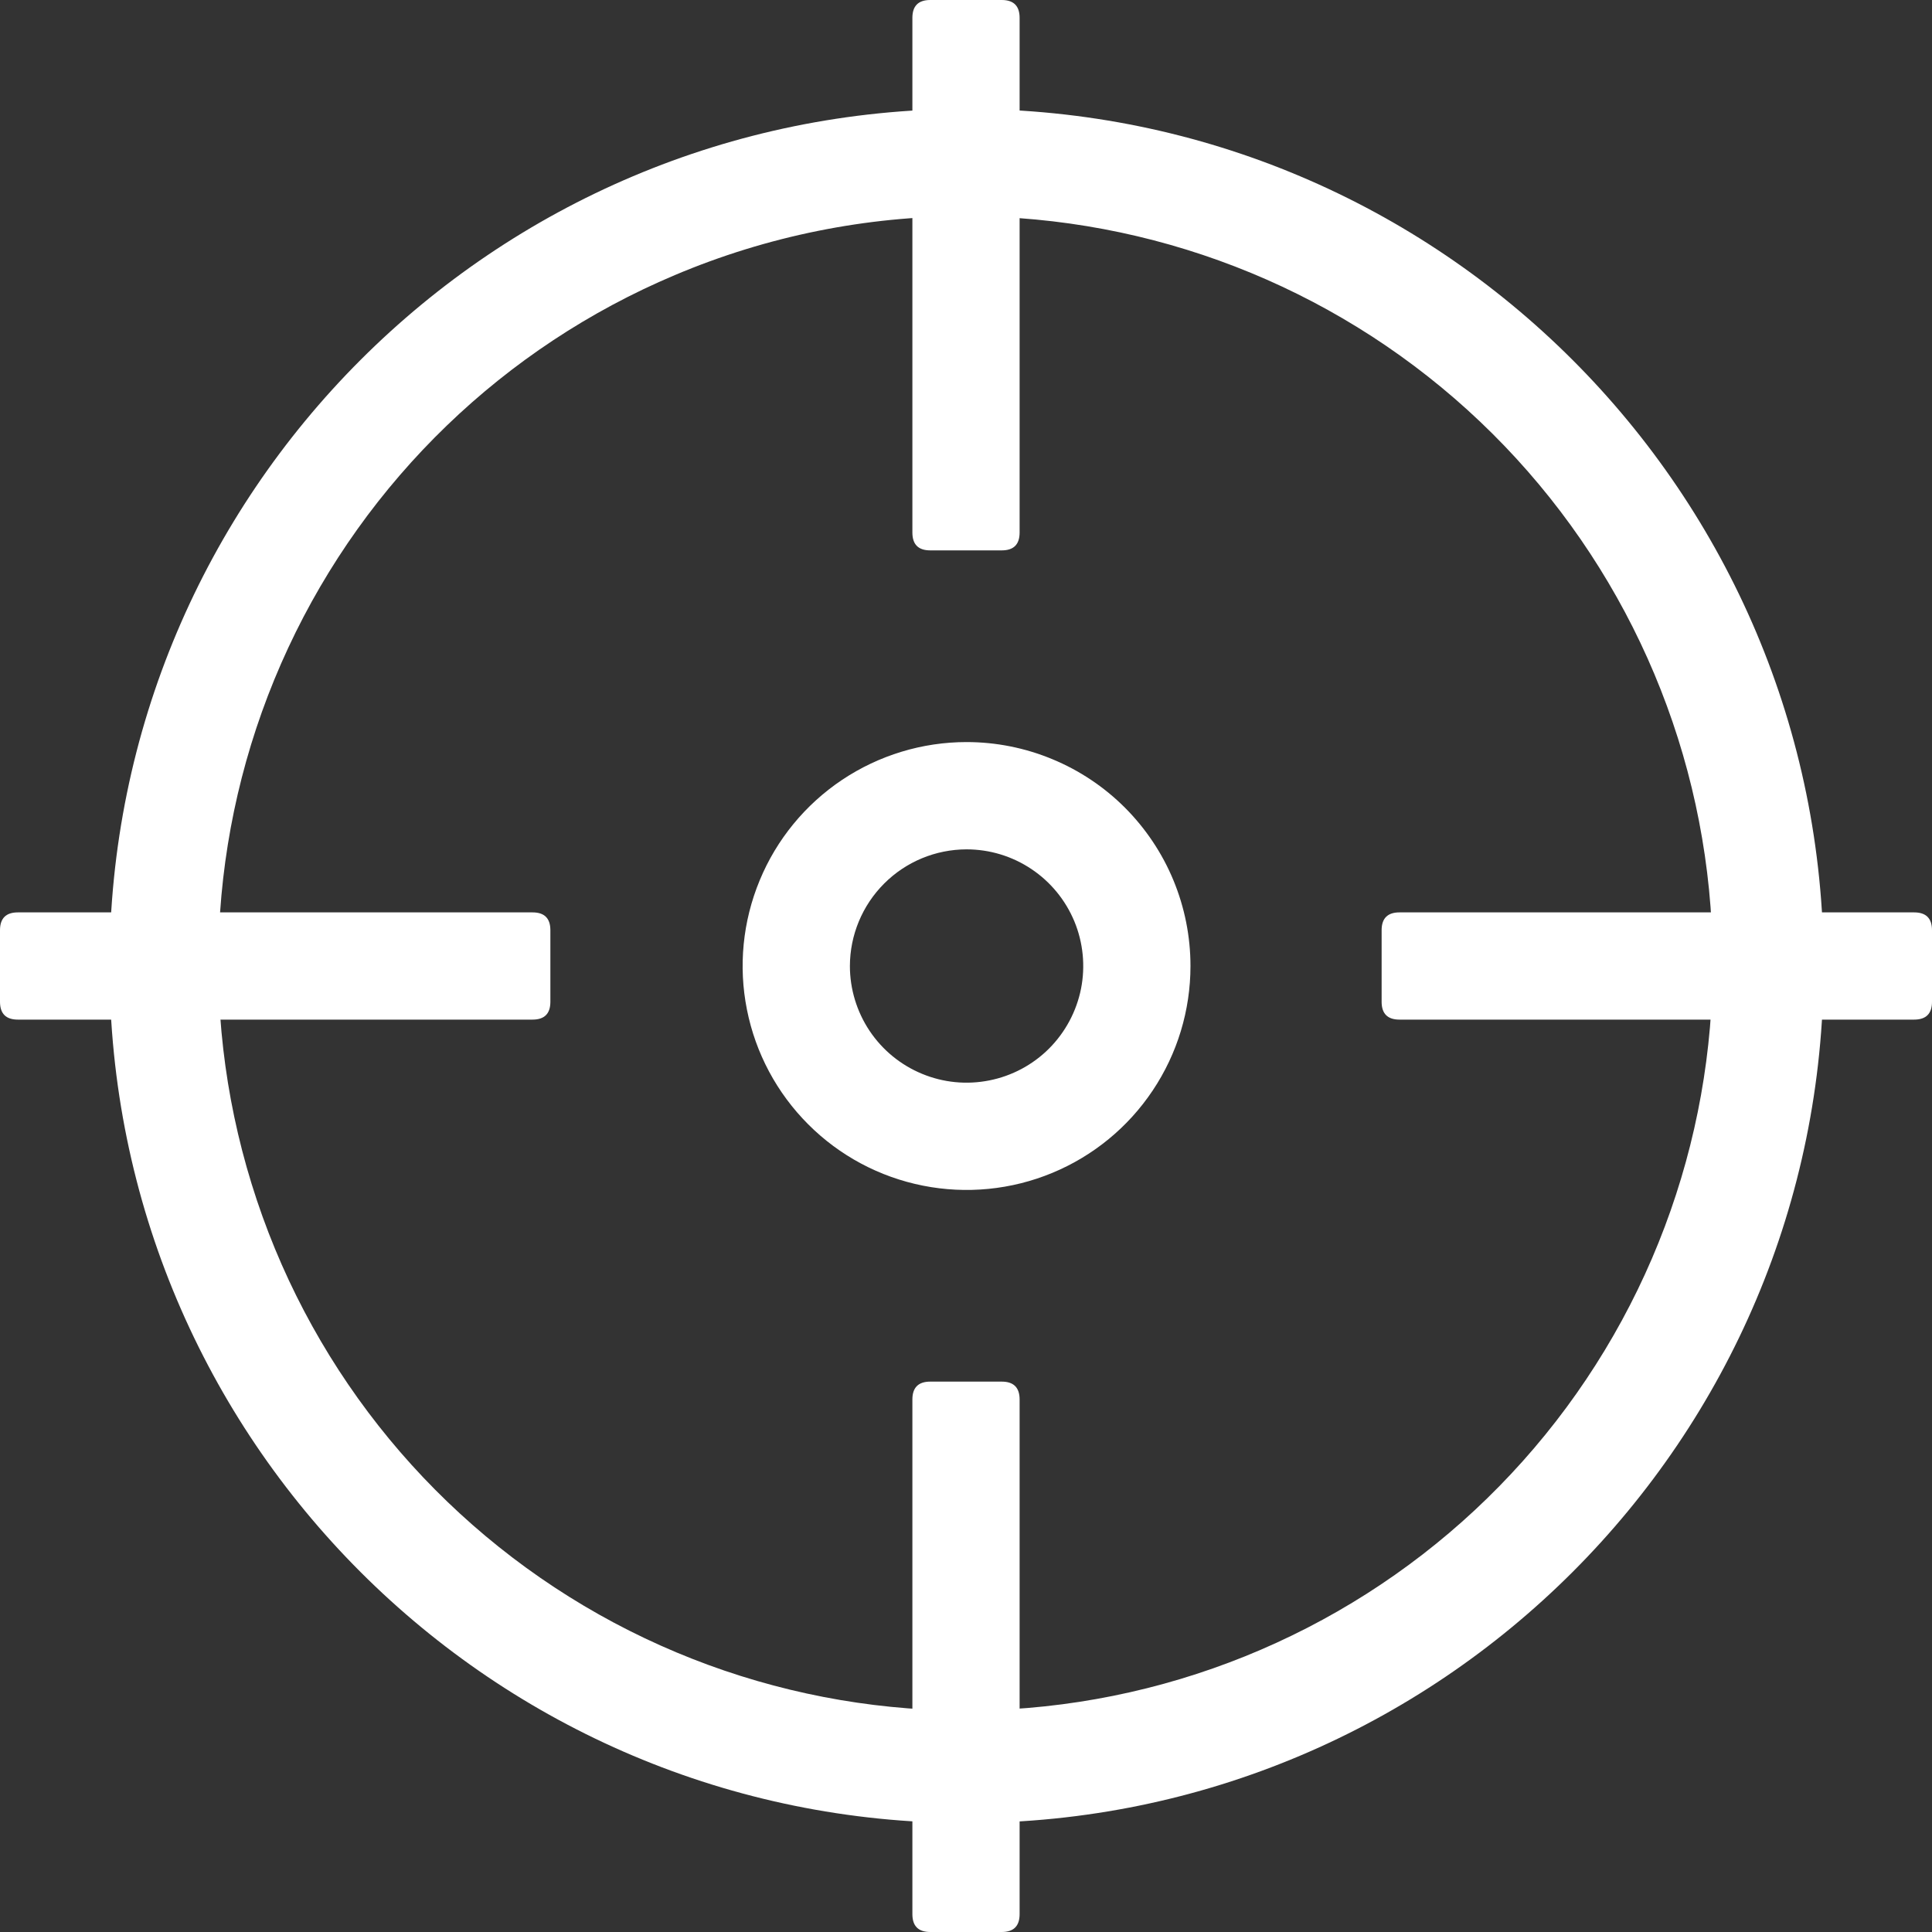
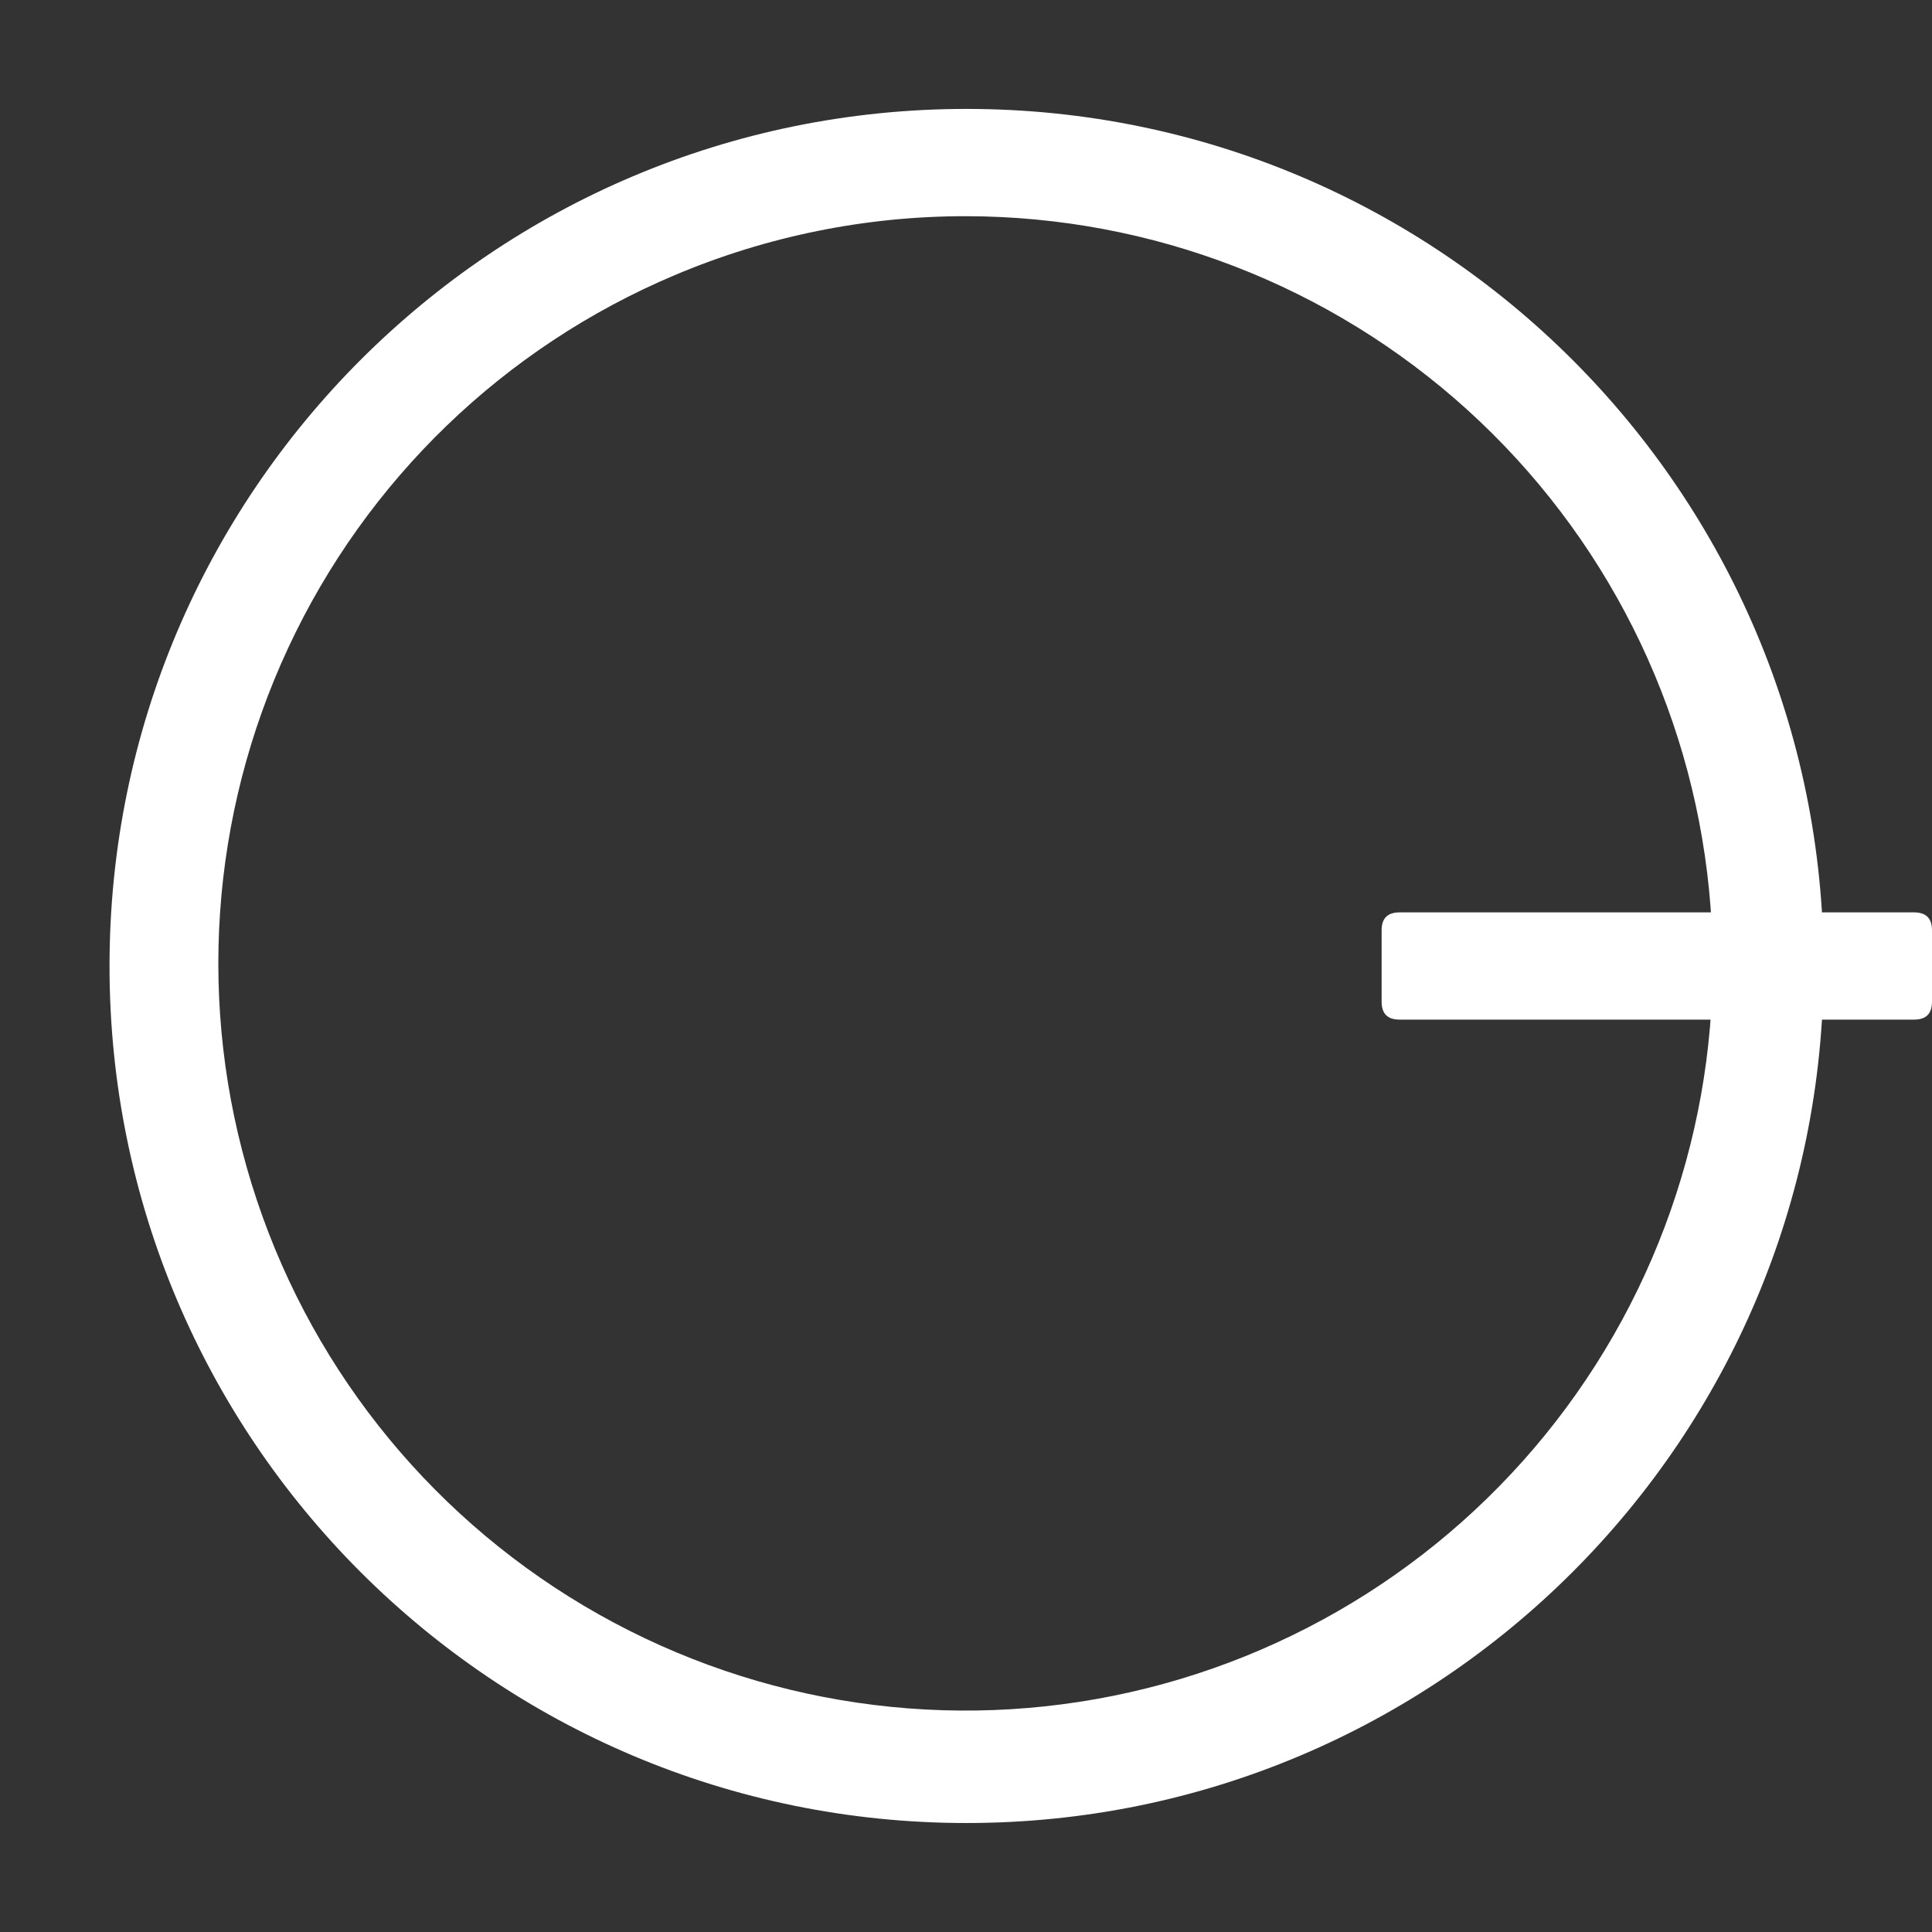
<svg xmlns="http://www.w3.org/2000/svg" width="32" height="32" viewBox="0 0 32 32" fill="none">
  <rect x="0" y="0" width="32" height="32" fill="#333333" stroke="none" />
  <path d="M23.18 15.112H31.704C31.901 15.112 32 15.21 32 15.408V16.592C32 16.79 31.901 16.888 31.704 16.888H23.18C22.983 16.888 22.884 16.79 22.884 16.592V15.408C22.884 15.21 22.983 15.112 23.18 15.112Z" fill="white" />
-   <path d="M0.296 15.112H8.82C9.018 15.112 9.116 15.21 9.116 15.408V16.592C9.116 16.79 9.018 16.888 8.82 16.888H0.296C0.099 16.888 0 16.79 0 16.592V15.408C0 15.21 0.099 15.112 0.296 15.112Z" fill="white" />
-   <path d="M15.408 0H16.592C16.79 0 16.888 0.099 16.888 0.296V8.82C16.888 9.018 16.79 9.116 16.592 9.116H15.408C15.21 9.116 15.112 9.018 15.112 8.82V0.296C15.112 0.099 15.21 0 15.408 0Z" fill="white" />
-   <path d="M15.408 22.884H16.592C16.79 22.884 16.888 22.983 16.888 23.18V31.704C16.888 31.901 16.79 32 16.592 32H15.408C15.21 32 15.112 31.901 15.112 31.704V23.18C15.112 22.983 15.21 22.884 15.408 22.884Z" fill="white" />
  <path d="M16.009 3.581C19.077 3.586 22.034 4.729 24.306 6.79C26.578 8.851 28.004 11.683 28.307 14.736C28.61 17.788 27.768 20.845 25.945 23.312C24.122 25.779 21.447 27.481 18.44 28.088C15.433 28.695 12.307 28.163 9.67 26.596C7.033 25.029 5.071 22.539 4.167 19.607C3.262 16.676 3.478 13.513 4.773 10.732C6.068 7.951 8.35 5.75 11.176 4.557C12.705 3.91 14.349 3.578 16.009 3.581ZM16.009 1.804C8.169 1.804 1.814 8.16 1.814 16C1.814 23.84 8.169 30.195 16.009 30.195C23.849 30.195 30.205 23.84 30.205 16C30.205 8.16 23.849 1.804 16.009 1.804Z" fill="white" />
-   <path d="M16.009 14.068C16.391 14.068 16.765 14.181 17.083 14.394C17.401 14.606 17.648 14.908 17.795 15.261C17.941 15.614 17.979 16.002 17.905 16.377C17.83 16.752 17.646 17.096 17.376 17.367C17.106 17.637 16.761 17.821 16.387 17.895C16.012 17.97 15.623 17.932 15.27 17.785C14.917 17.639 14.615 17.391 14.403 17.074C14.191 16.756 14.077 16.382 14.077 16C14.078 15.488 14.282 14.997 14.644 14.635C15.006 14.272 15.497 14.069 16.009 14.068ZM16.009 12.291C15.276 12.291 14.559 12.509 13.949 12.916C13.339 13.324 12.863 13.903 12.583 14.581C12.302 15.259 12.228 16.005 12.372 16.724C12.515 17.444 12.868 18.104 13.387 18.623C13.905 19.142 14.566 19.495 15.286 19.638C16.005 19.781 16.751 19.708 17.429 19.427C18.107 19.146 18.686 18.671 19.093 18.061C19.501 17.451 19.718 16.734 19.718 16C19.718 15.513 19.622 15.031 19.436 14.581C19.25 14.131 18.976 13.722 18.632 13.377C18.288 13.033 17.879 12.76 17.429 12.574C16.979 12.387 16.496 12.291 16.009 12.291Z" fill="white" />
</svg>